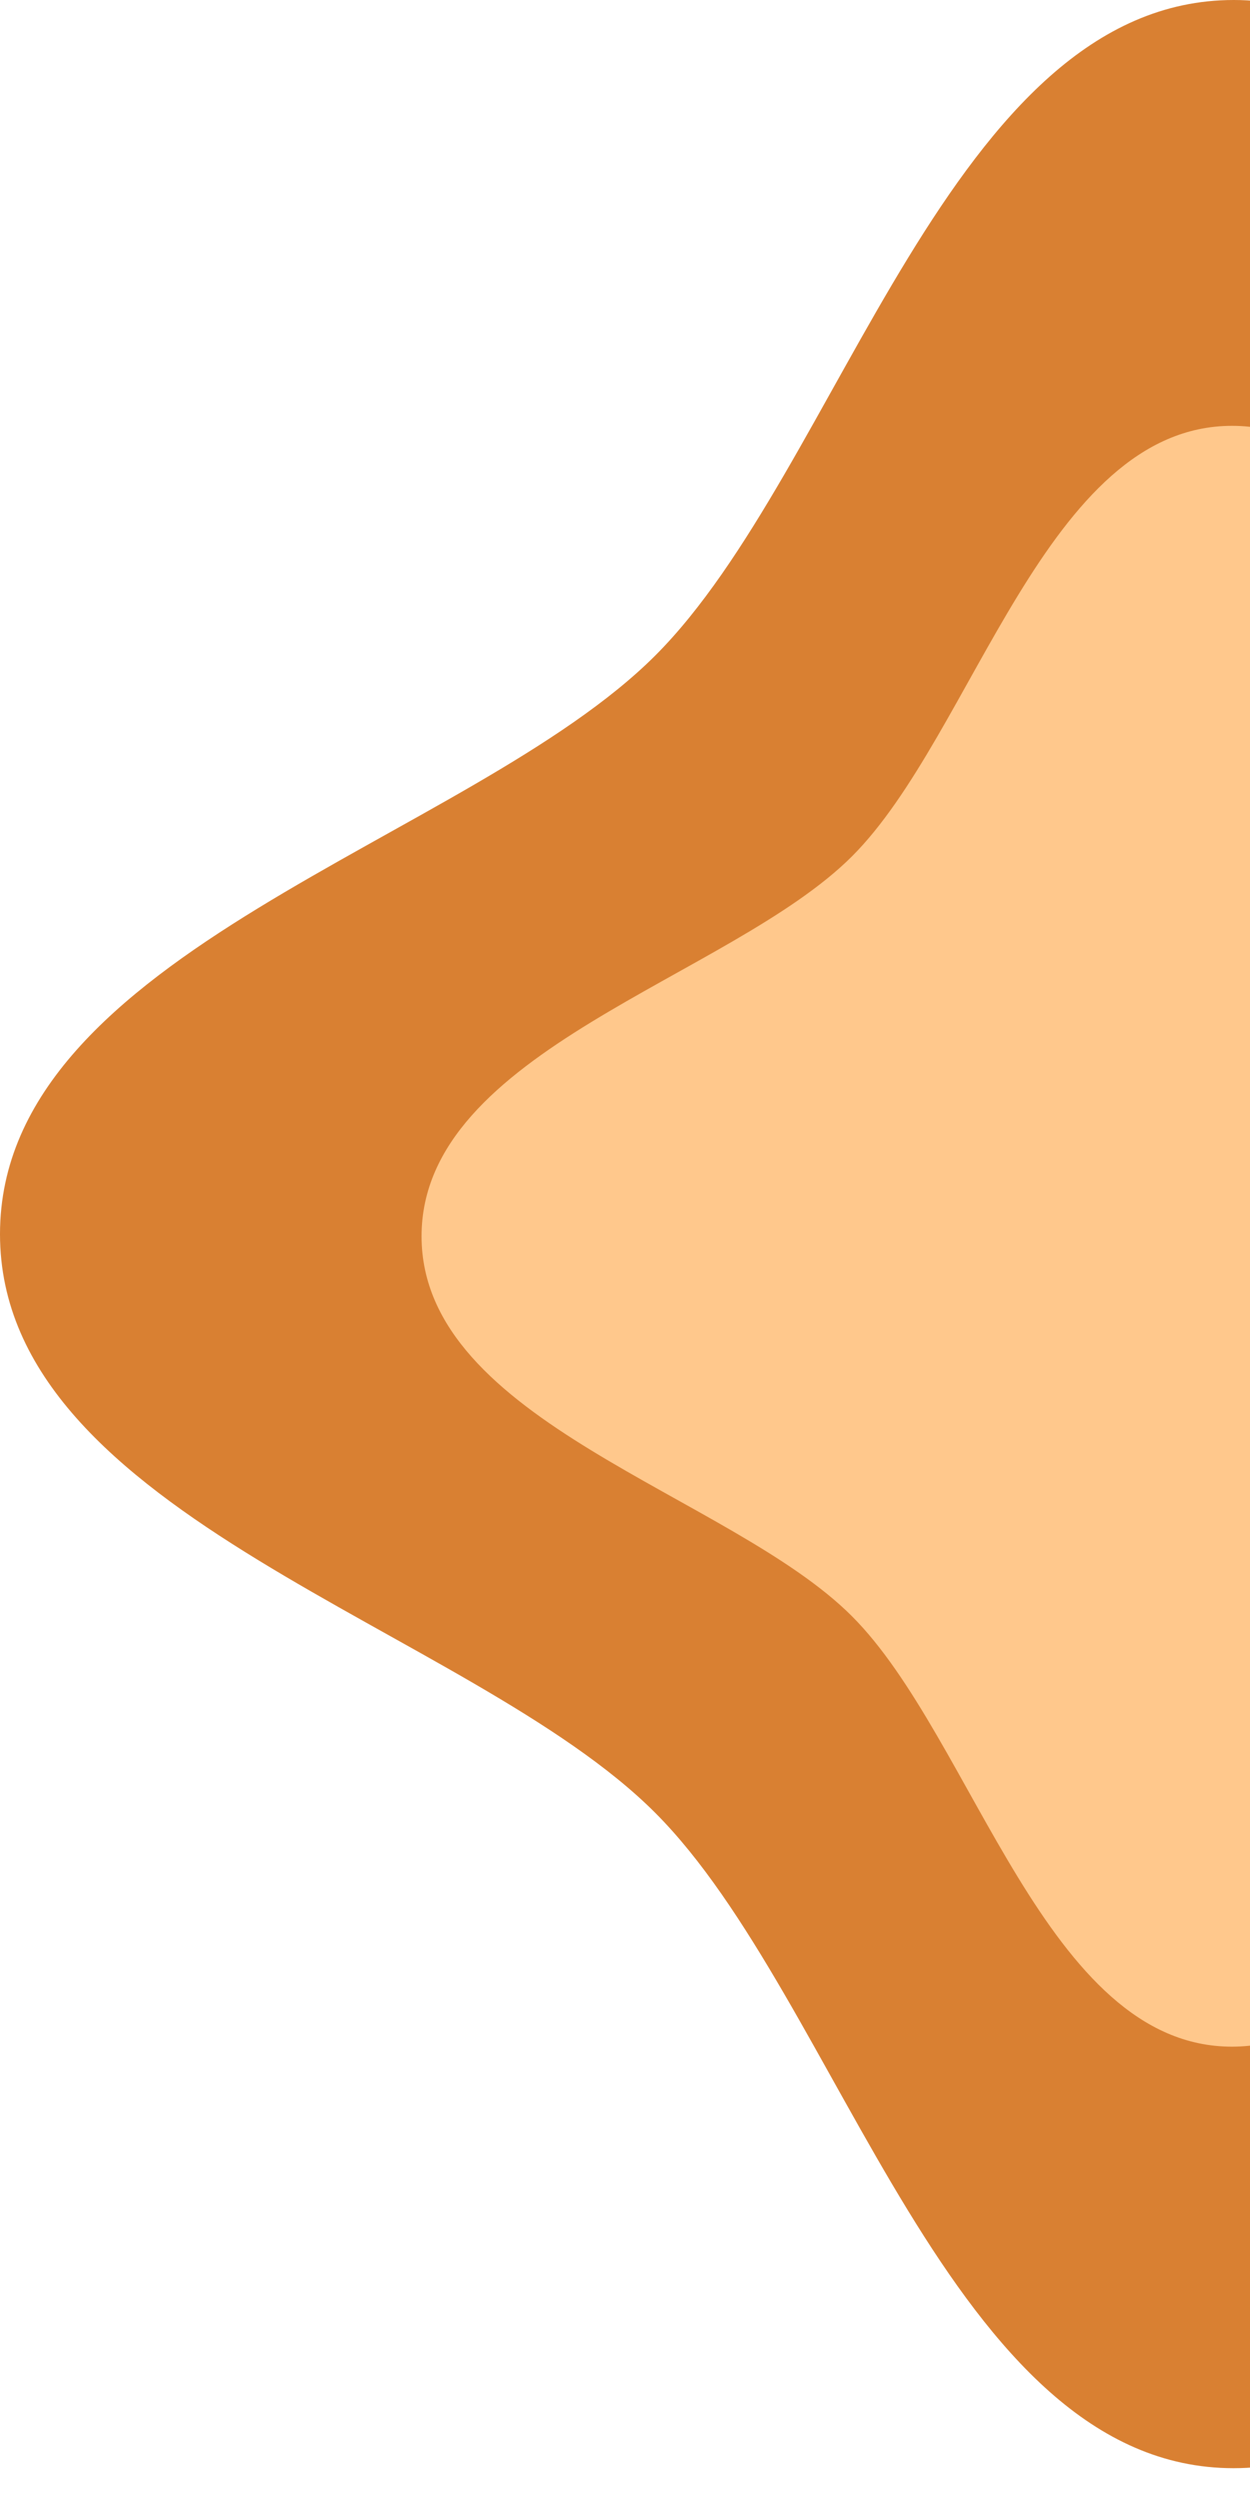
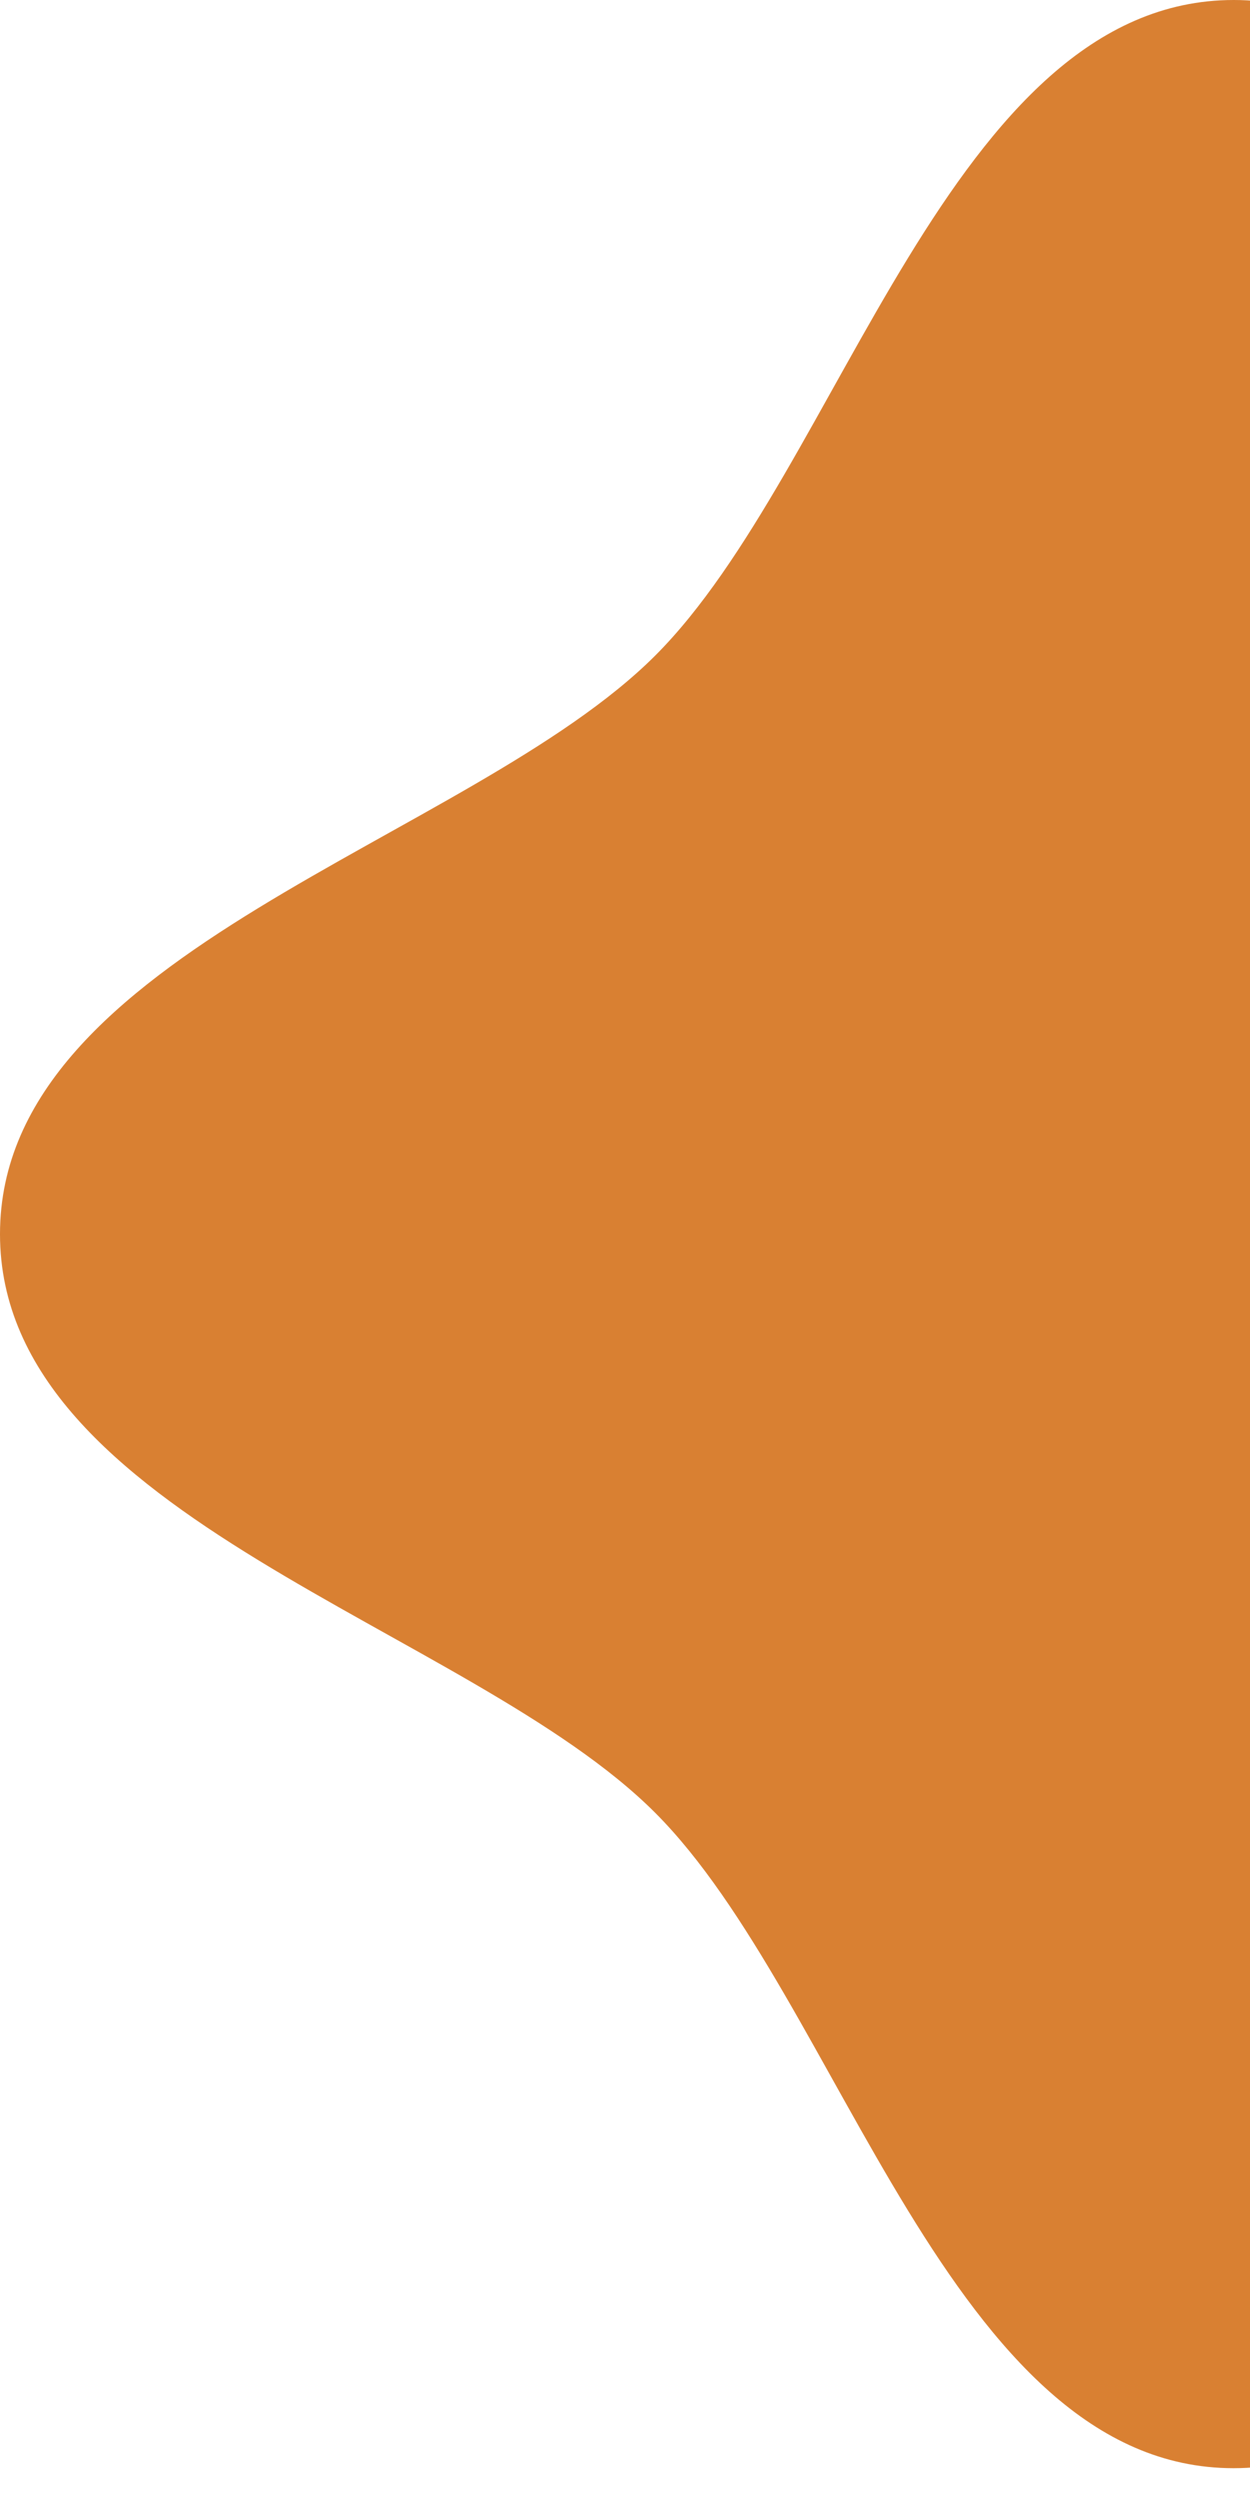
<svg xmlns="http://www.w3.org/2000/svg" width="36" height="72" viewBox="0 0 36 72" fill="none">
  <path d="M71.055 35.542C71.055 43.702 57.529 46.858 52.183 52.206C46.836 57.554 43.681 71.084 35.525 71.084C27.368 71.084 24.213 57.554 18.867 52.206C13.526 46.858 0 43.702 0 35.542C0 27.383 13.526 24.227 18.872 18.879C24.219 13.531 27.374 0 35.531 0C43.687 0 46.842 13.531 52.188 18.879C57.535 24.227 71.055 27.383 71.055 35.542Z" fill="#D98032" />
-   <path d="M58.821 35.604C58.821 40.962 49.934 43.034 46.422 46.546C42.91 50.058 40.837 58.944 35.479 58.944C30.12 58.944 28.047 50.058 24.535 46.546C21.027 43.034 12.141 40.962 12.141 35.604C12.141 30.245 21.027 28.173 24.539 24.661C28.051 21.149 30.124 12.264 35.483 12.264C40.841 12.264 42.914 21.149 46.426 24.661C49.938 28.173 58.821 30.245 58.821 35.604Z" fill="#FFC88C" />
</svg>